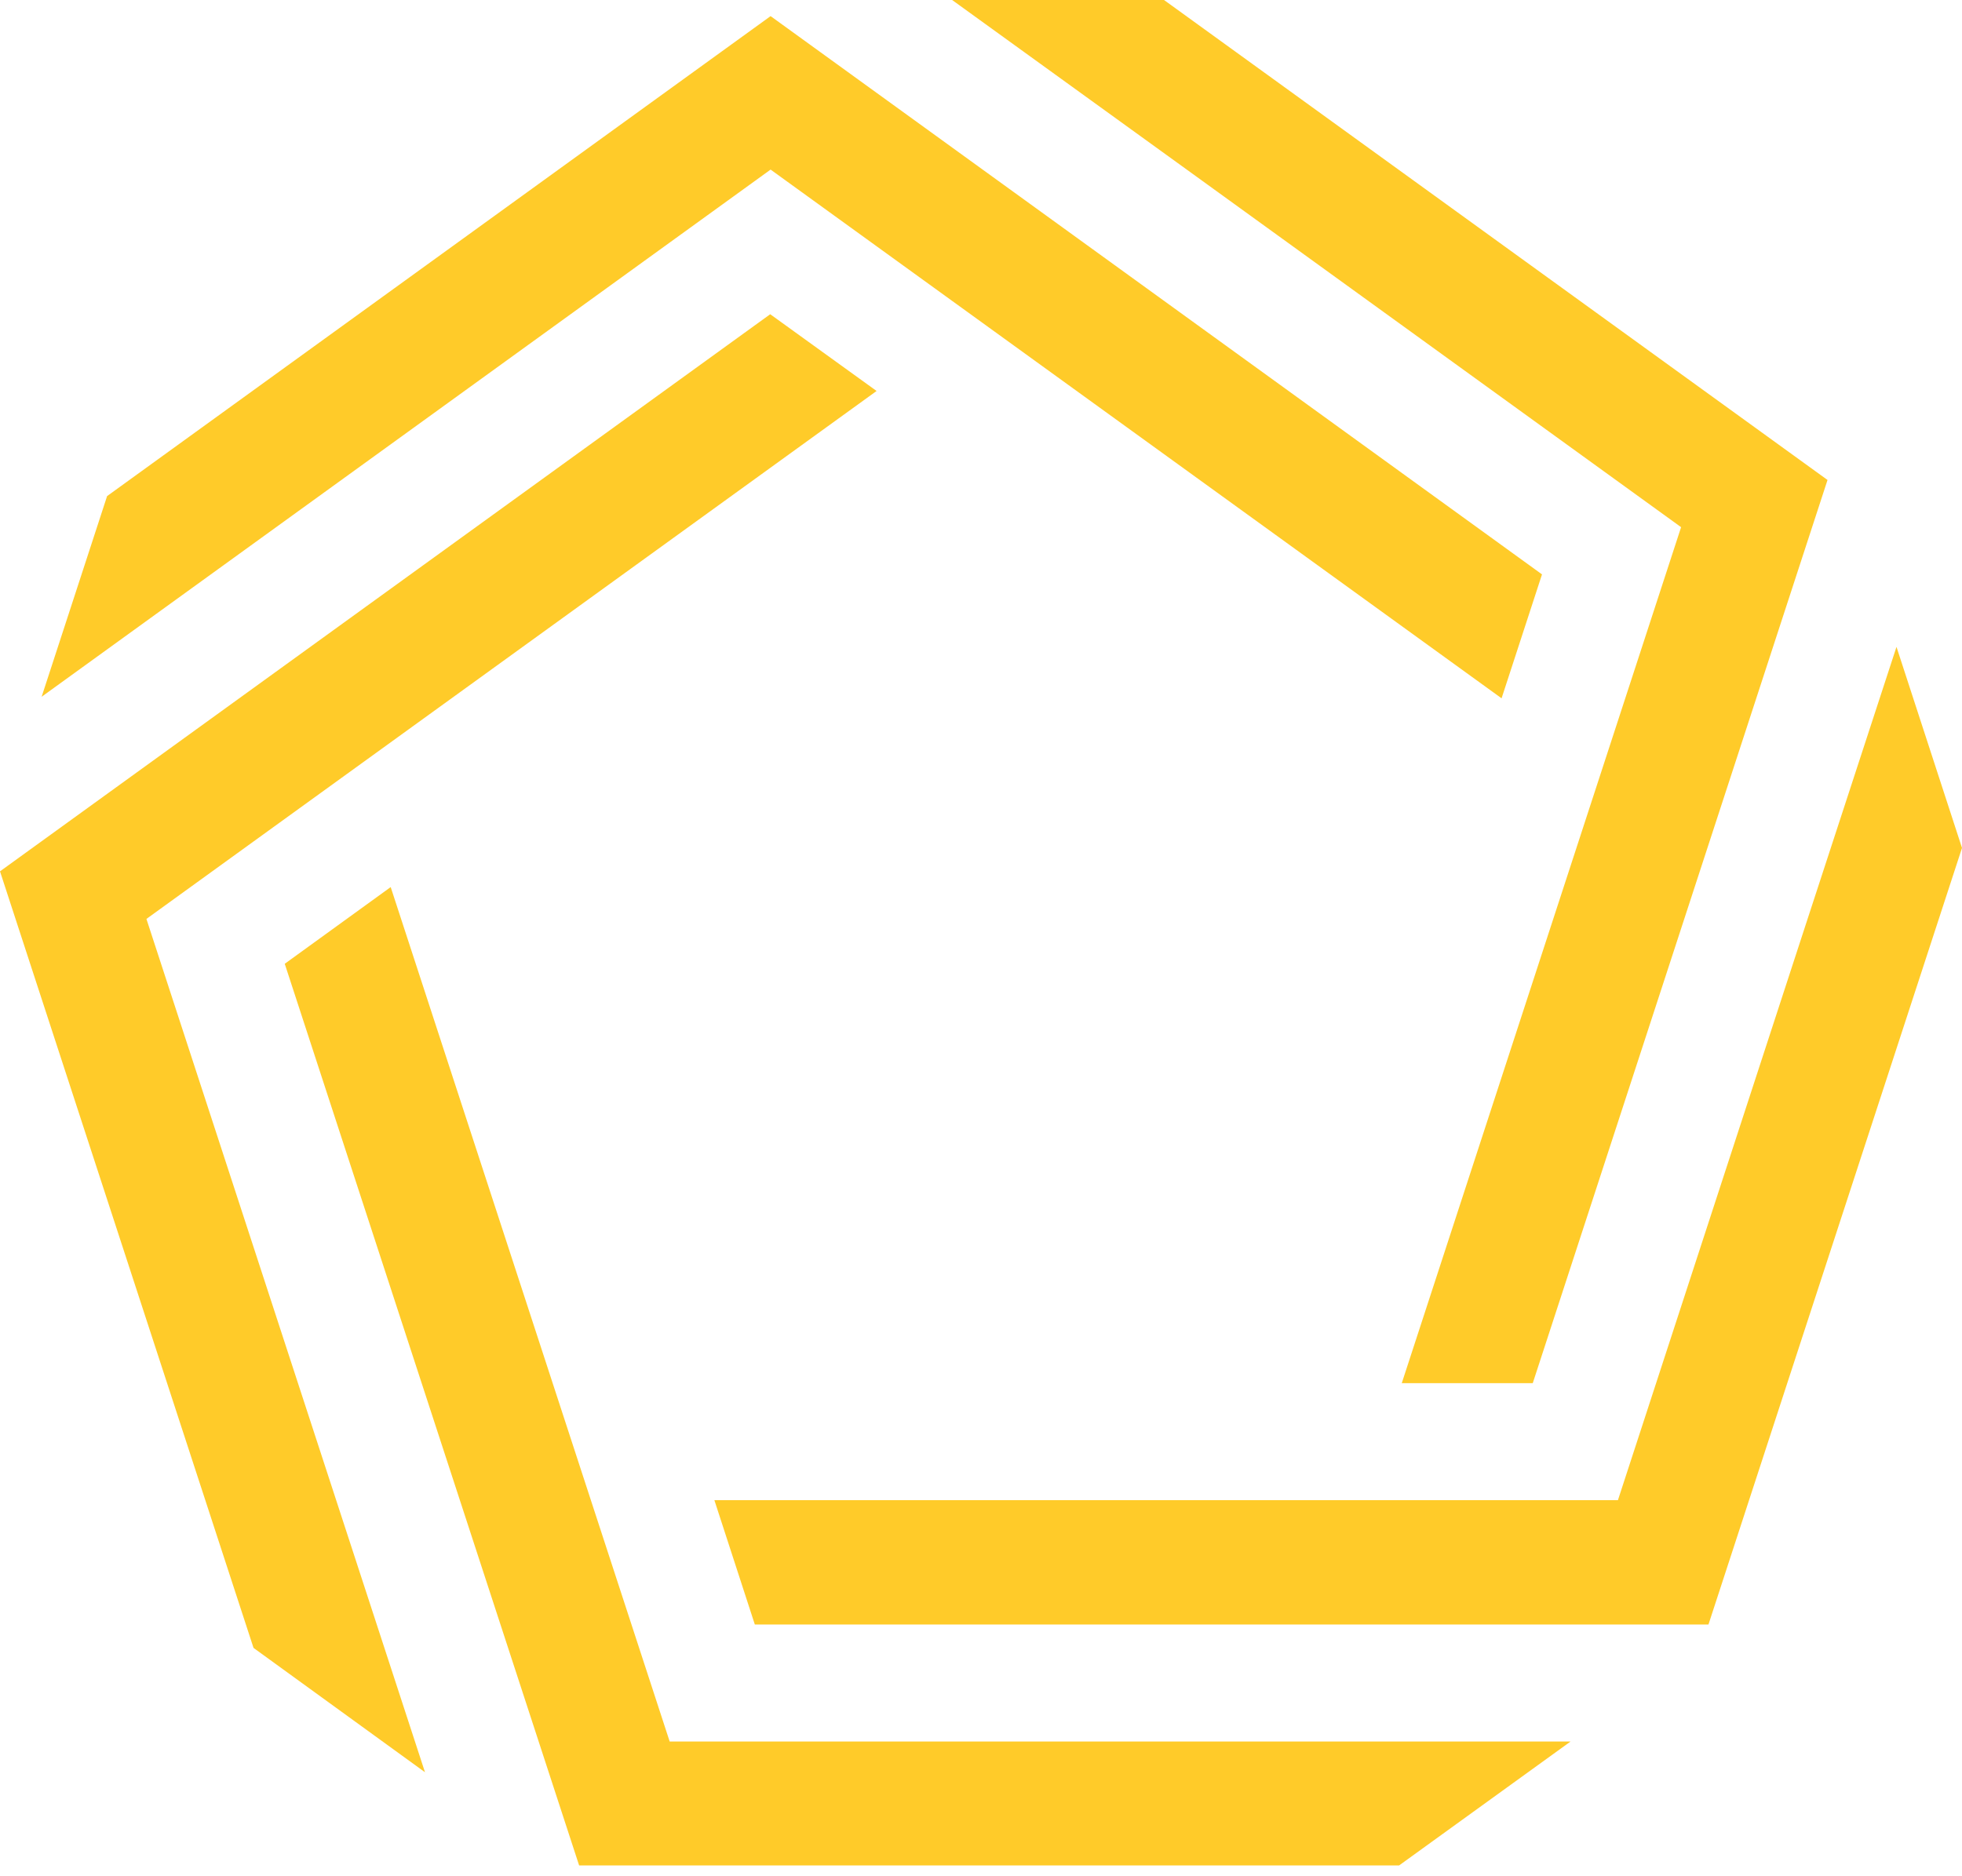
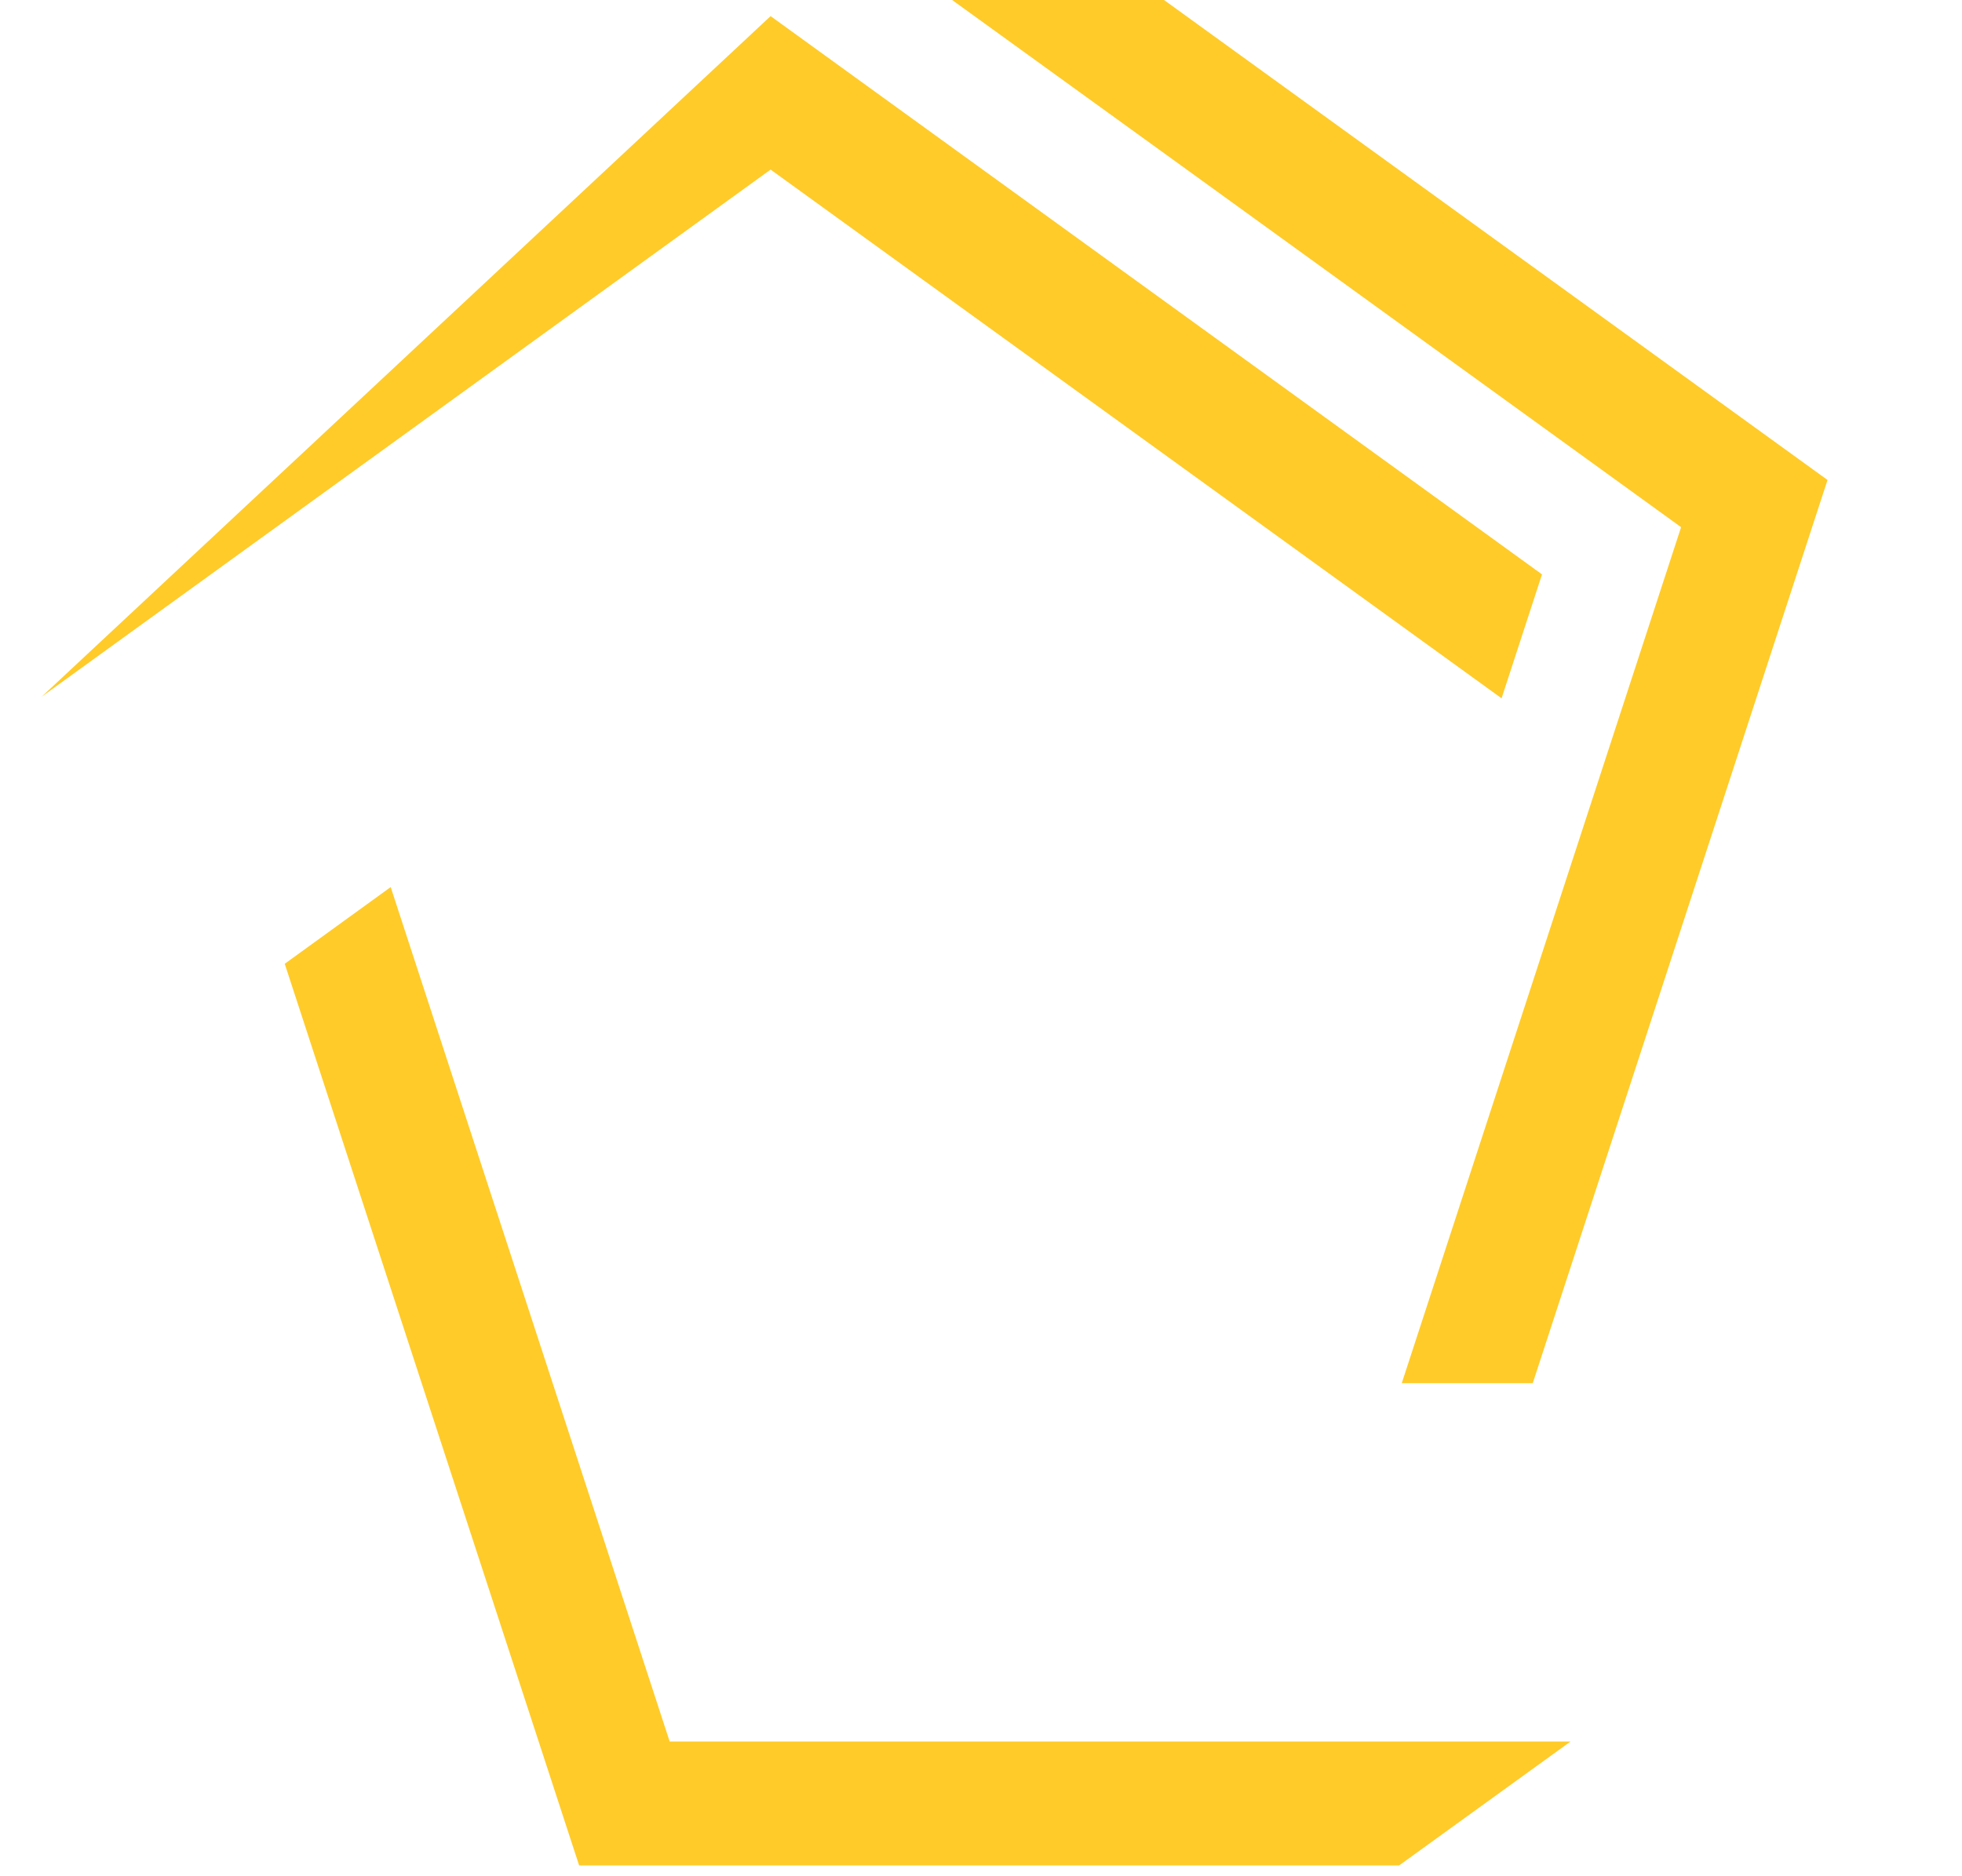
<svg xmlns="http://www.w3.org/2000/svg" width="46" height="44" viewBox="0 0 46 44" fill="none">
  <path fill-rule="evenodd" clip-rule="evenodd" d="M42.847 11.256L27.291 0H22.323L27.824 3.977L39.414 12.363L32.865 32.437H35.936L42.847 11.256Z" fill="#FFCB29" />
-   <path fill-rule="evenodd" clip-rule="evenodd" d="M40.056 38.096L46 19.885L44.464 15.17L42.359 21.613L37.933 35.181H16.749L17.697 38.096H40.056Z" fill="#FFCB29" />
  <path fill-rule="evenodd" clip-rule="evenodd" d="M13.578 43.747H32.802L36.822 40.841H15.701L9.16 20.803L6.676 22.602L13.578 43.747Z" fill="#FFCB29" />
-   <path fill-rule="evenodd" clip-rule="evenodd" d="M0 20.434L5.944 38.645L9.964 41.561L3.433 21.55L20.552 9.169L18.058 7.369L0 20.434Z" fill="#FFCB29" />
-   <path fill-rule="evenodd" clip-rule="evenodd" d="M18.067 0.378L2.511 11.634L0.976 16.34L18.067 3.977L35.205 16.376L36.153 13.47L18.067 0.378Z" fill="#FFCB29" />
+   <path fill-rule="evenodd" clip-rule="evenodd" d="M18.067 0.378L0.976 16.34L18.067 3.977L35.205 16.376L36.153 13.47L18.067 0.378Z" fill="#FFCB29" />
</svg>